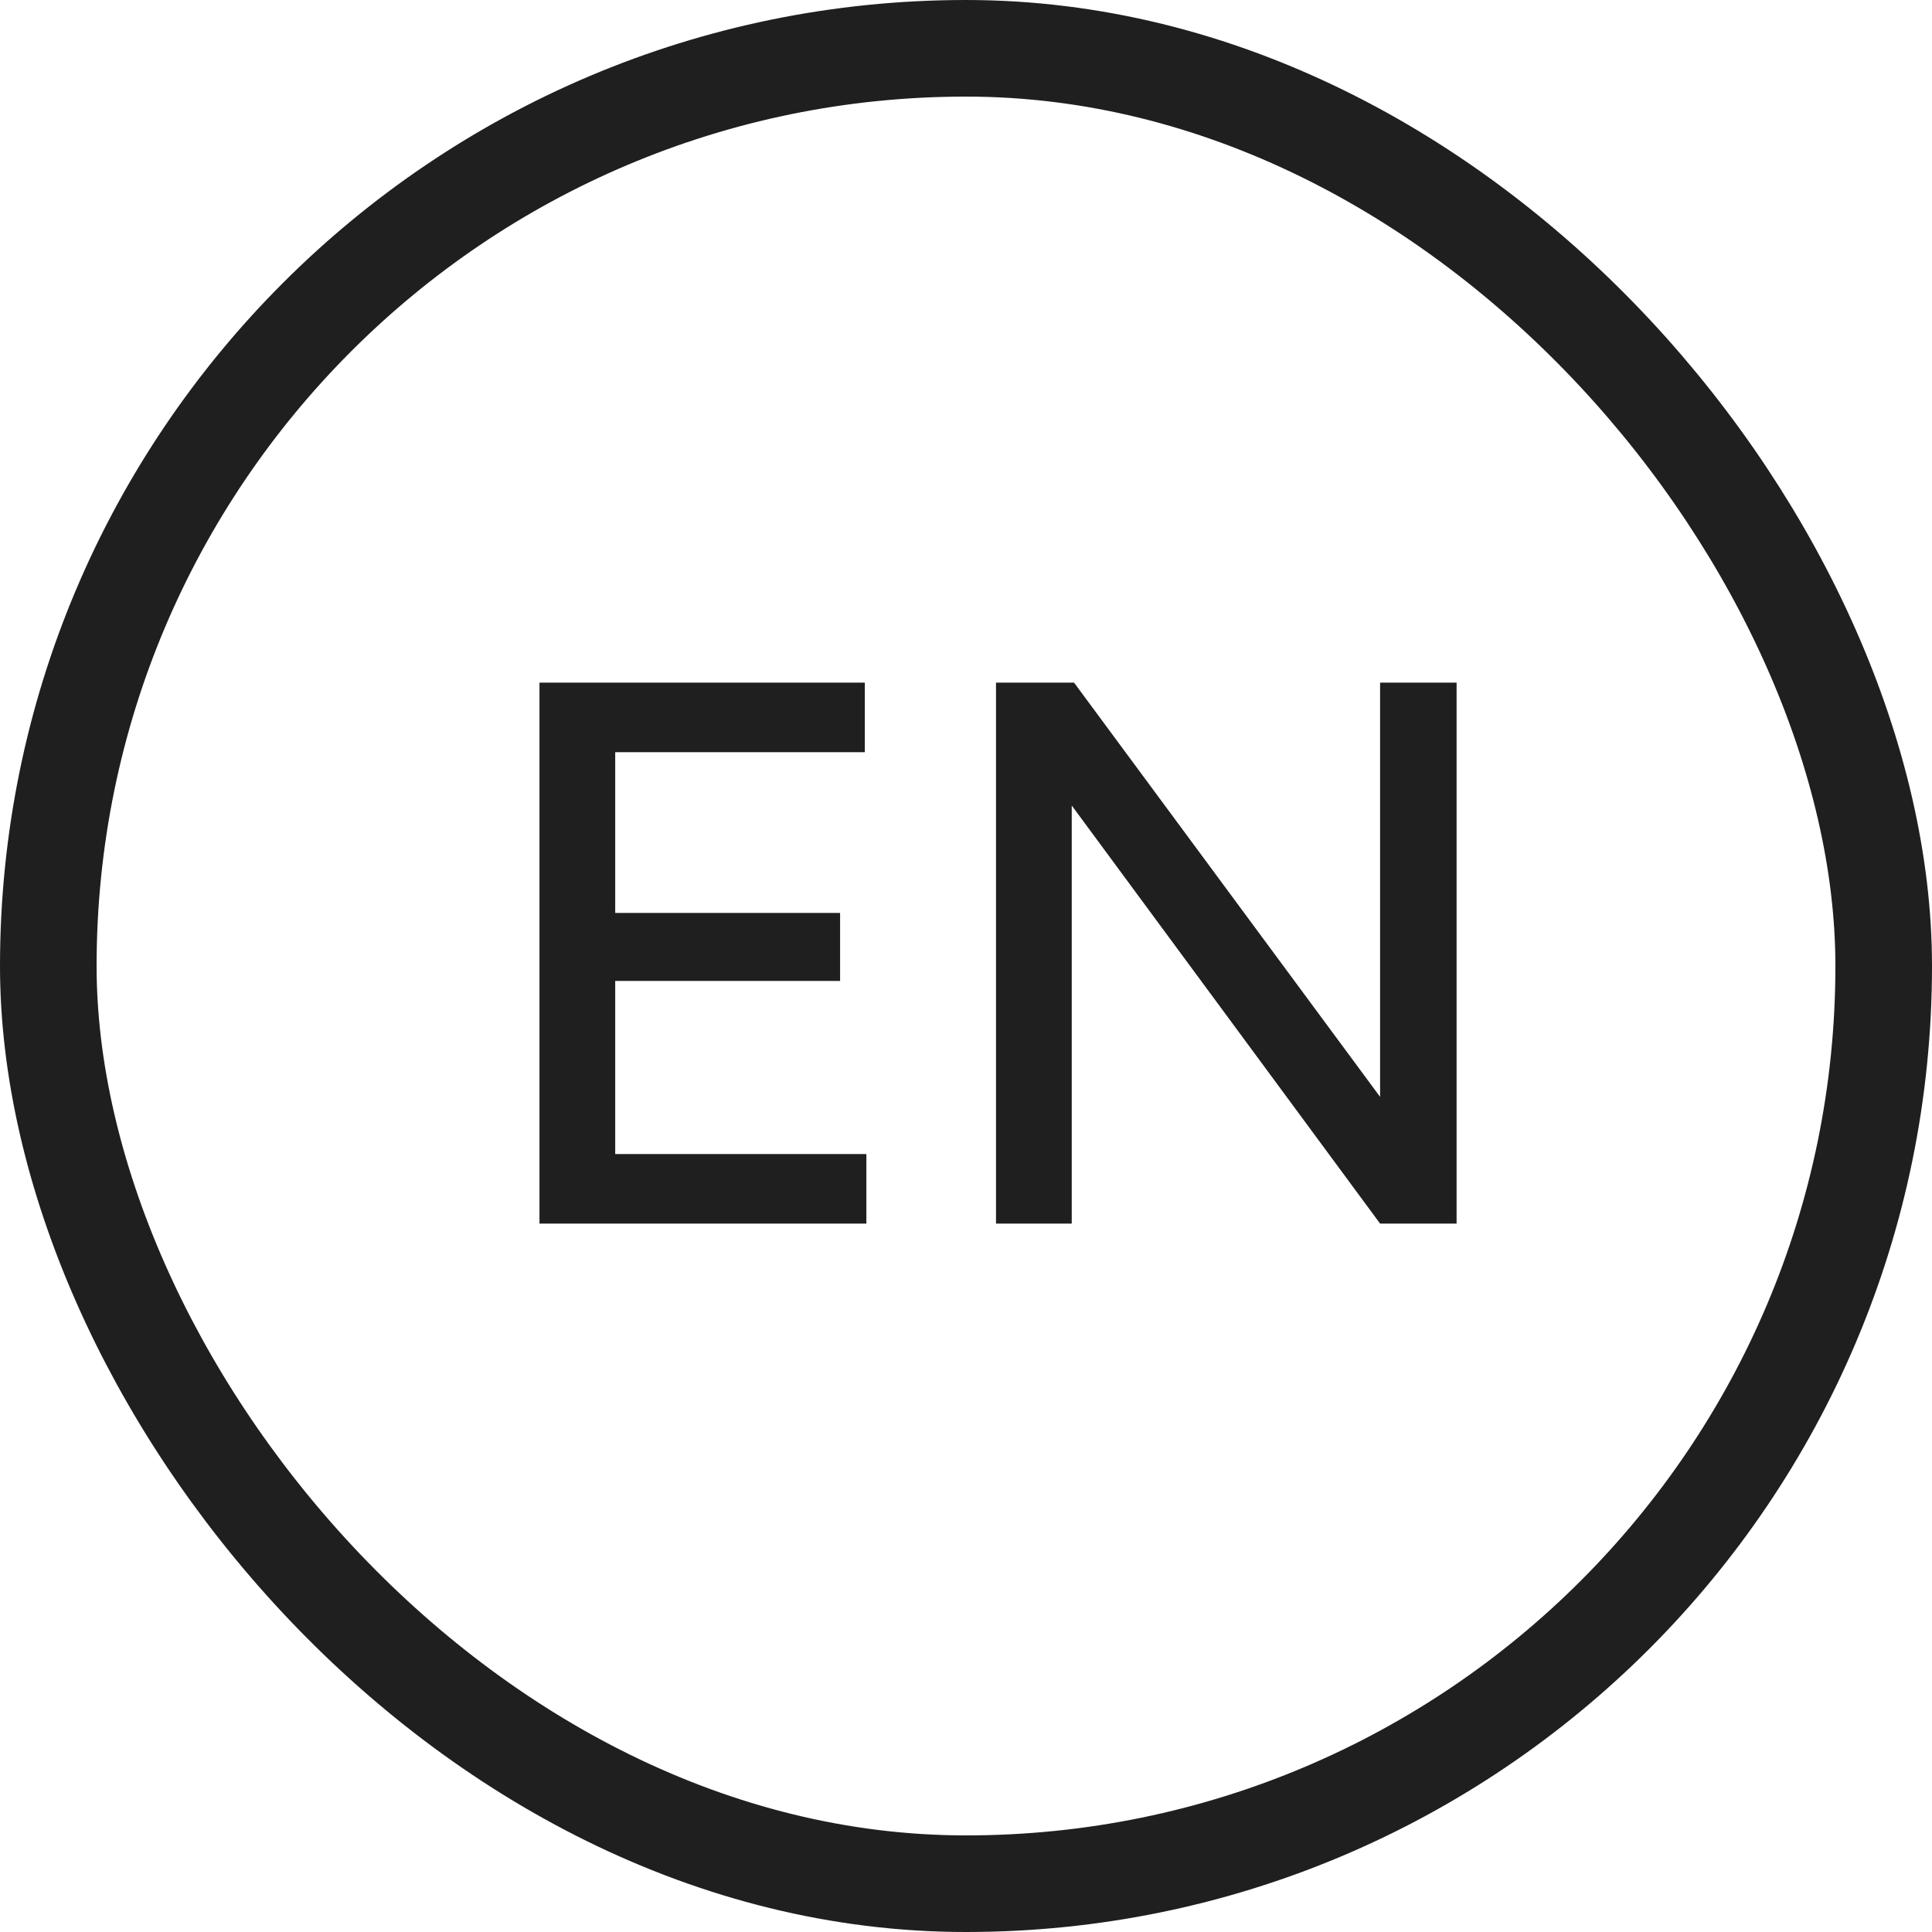
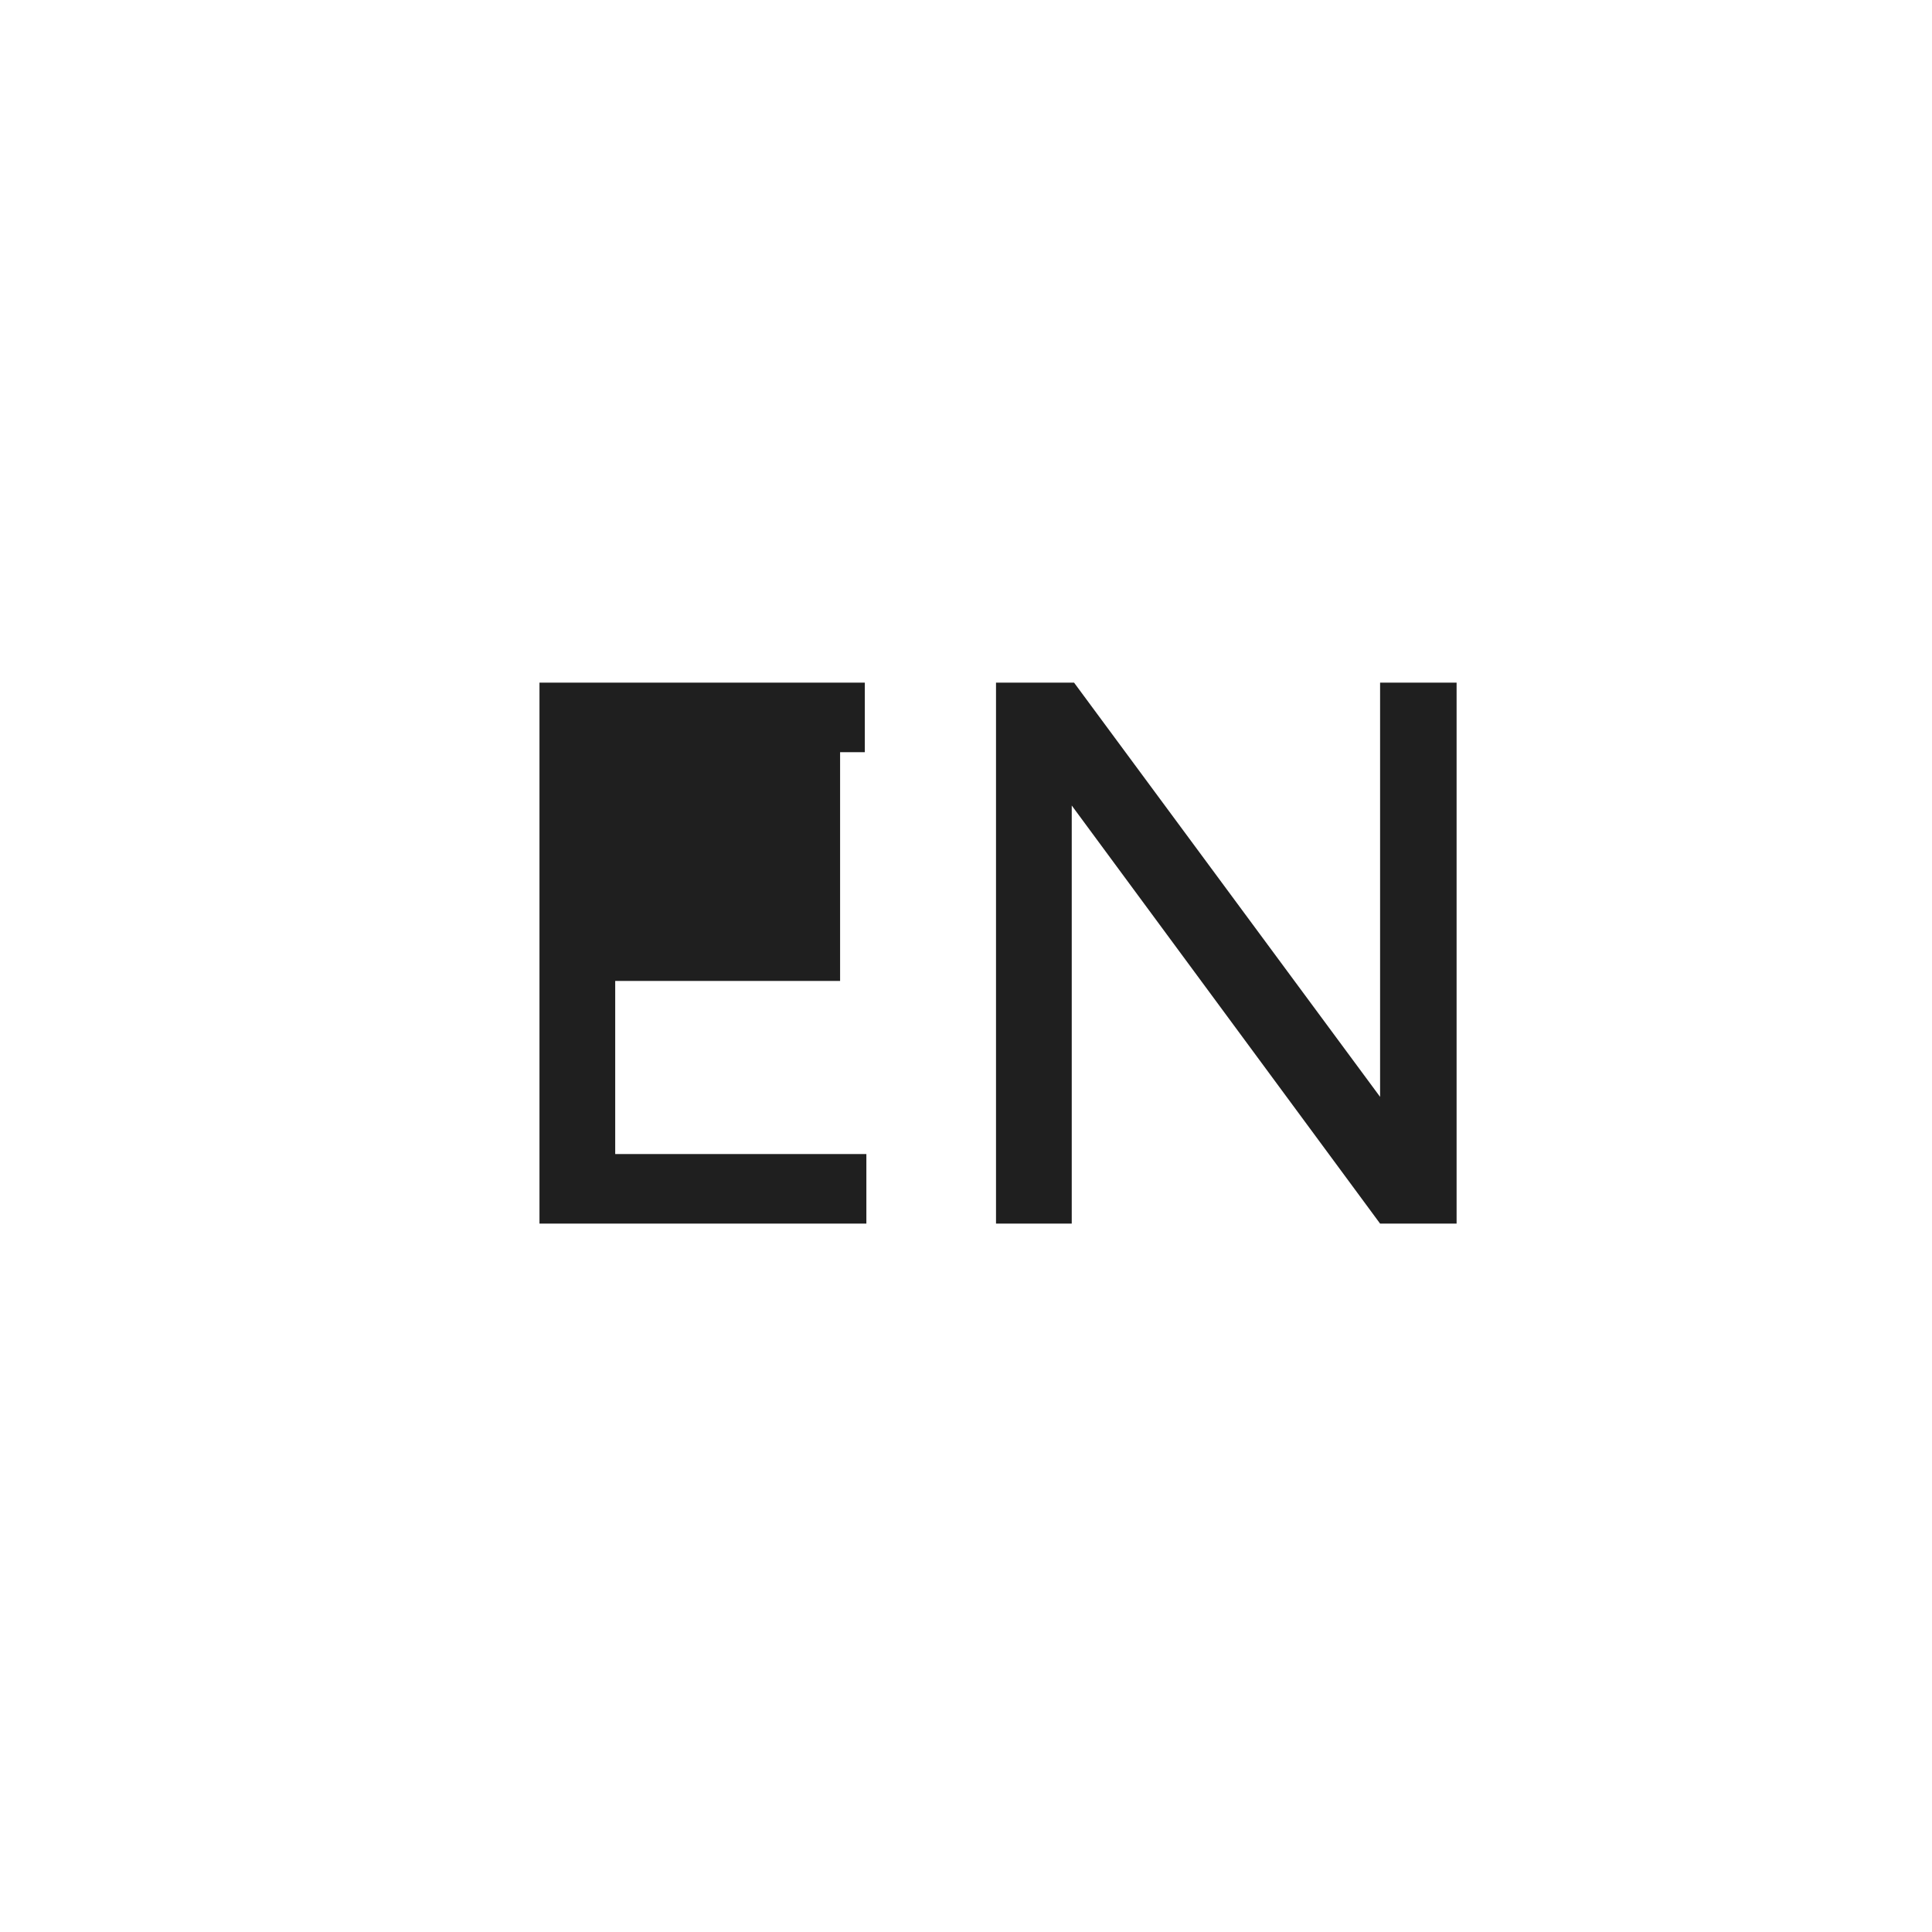
<svg xmlns="http://www.w3.org/2000/svg" width="30" height="30" viewBox="0 0 30 30" fill="none">
-   <rect x="0.75" y="0.75" width="28.5" height="28.5" rx="14.25" stroke="#1F1F1F" stroke-width="1.5" />
-   <path d="M8.377 19V10.6H13.429V11.68H9.553V14.176H13.045V15.232H9.553V17.92H13.453V19H8.377ZM15.466 19V10.6H16.678L21.43 17.032V10.6H22.618V19H21.43L16.642 12.508V19H15.466Z" fill="#1F1F1F" />
+   <path d="M8.377 19V10.6H13.429V11.68H9.553H13.045V15.232H9.553V17.92H13.453V19H8.377ZM15.466 19V10.6H16.678L21.43 17.032V10.6H22.618V19H21.43L16.642 12.508V19H15.466Z" fill="#1F1F1F" />
</svg>